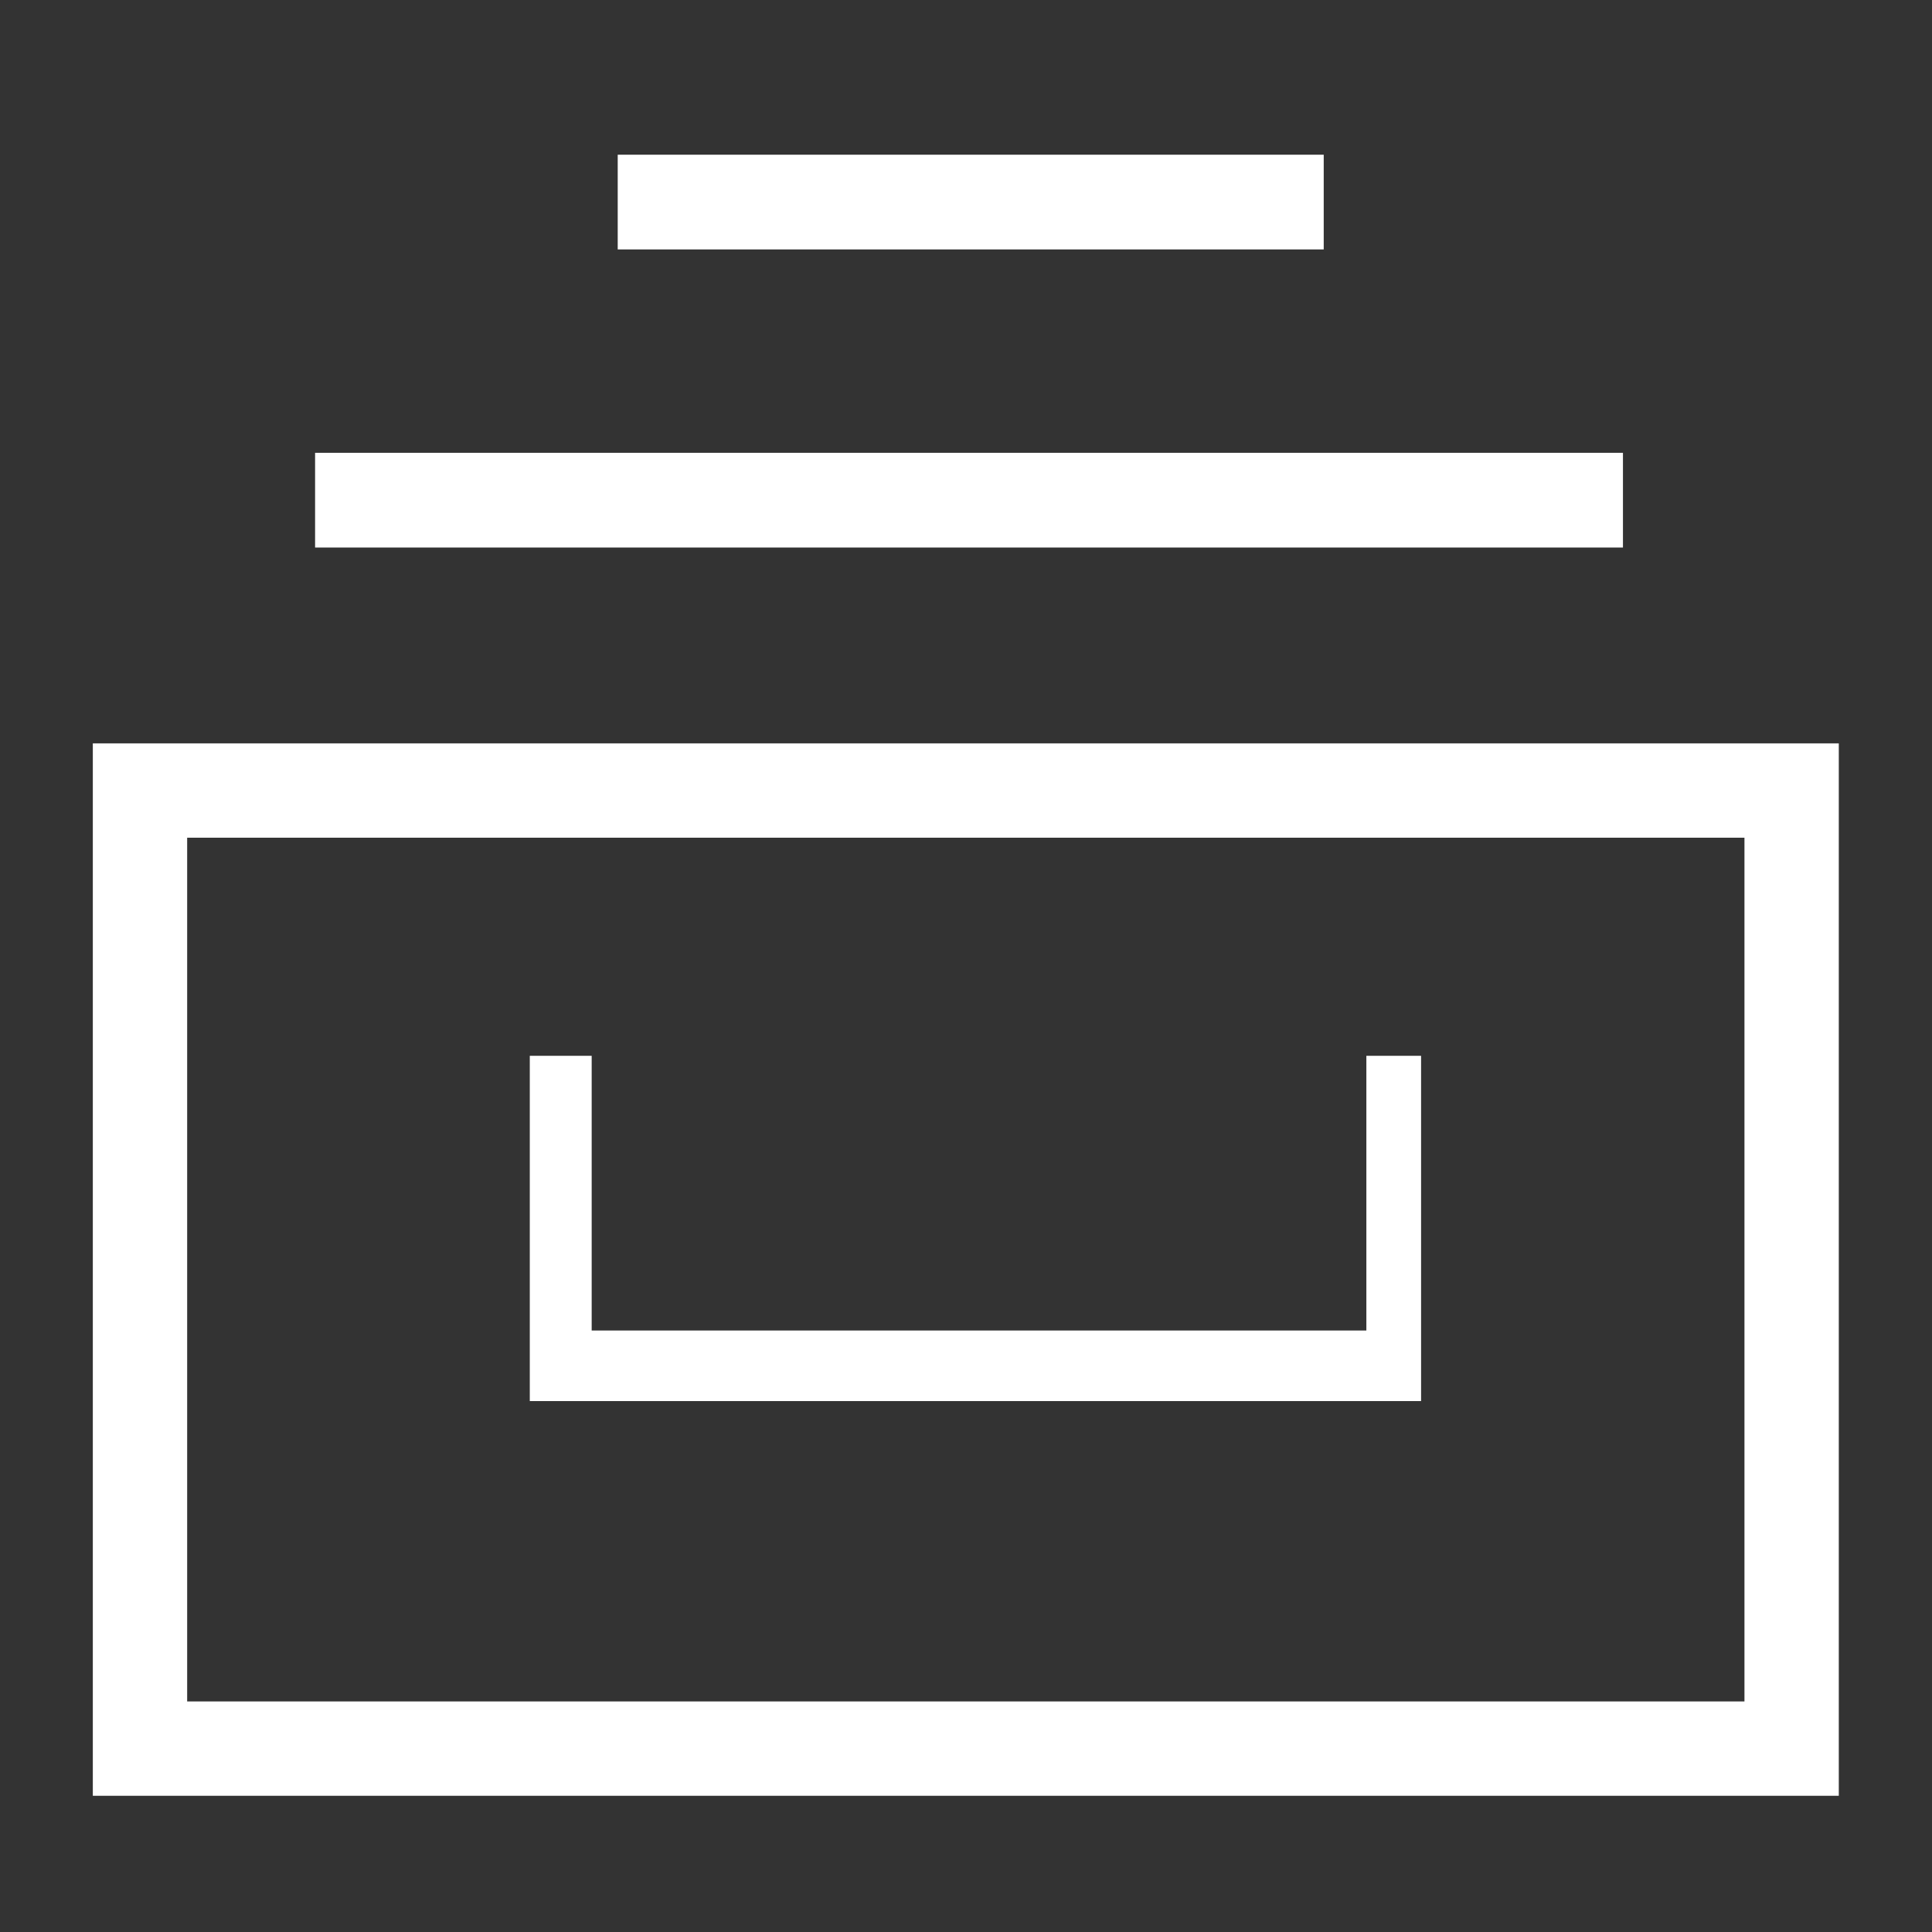
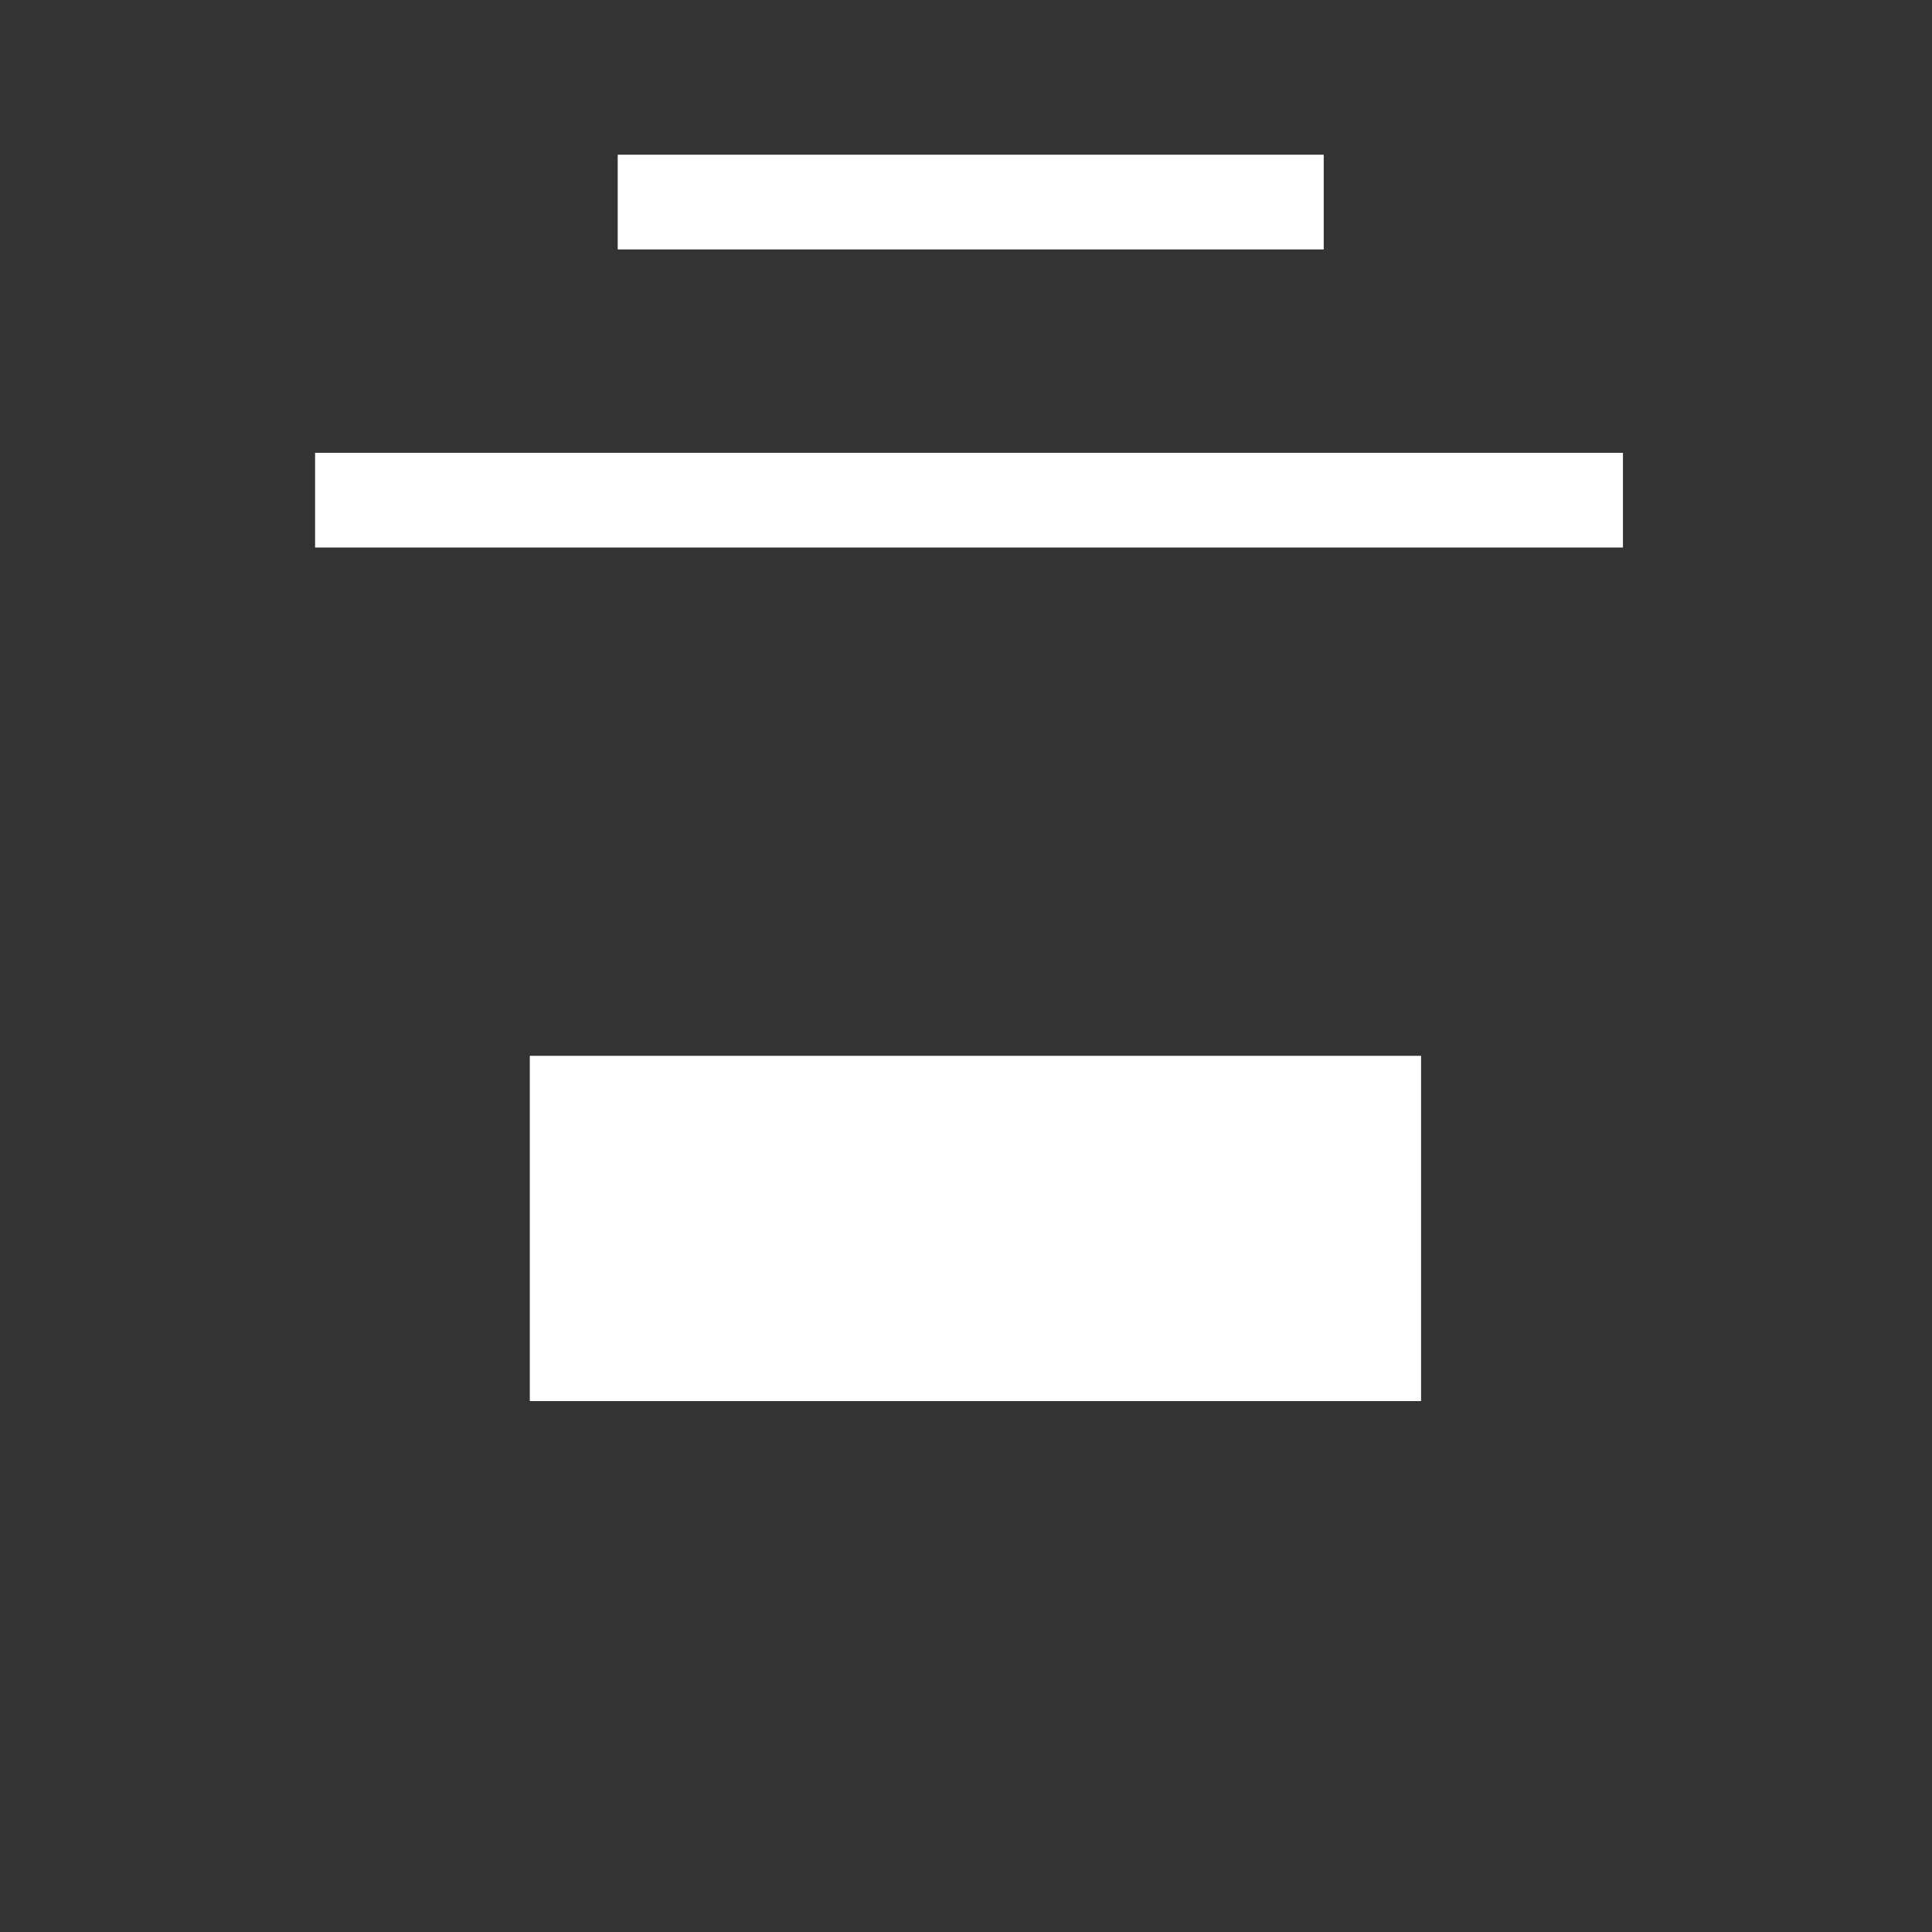
<svg xmlns="http://www.w3.org/2000/svg" width="512" height="512" viewBox="0 0 512 512" fill="none">
  <rect x="0" y="0" width="512" height="512" fill="#333333" stroke="none" />
  <path d="M350.8 41H163.7V66.1H350.8V41Z" fill="white" />
  <path d="M430.1 120H83.5V145.1H430.1V120Z" fill="white" />
-   <path d="M474.8 209.5H37.1V463.4H474.8V209.5Z" stroke="white" stroke-width="25" stroke-miterlimit="10" />
-   <path d="M156.8 279.8V352.6H362.1V279.8H376.6V371.3H140.4V279.8H156.8Z" fill="white" />
+   <path d="M156.8 279.8V352.6V279.8H376.6V371.3H140.4V279.8H156.8Z" fill="white" />
</svg>